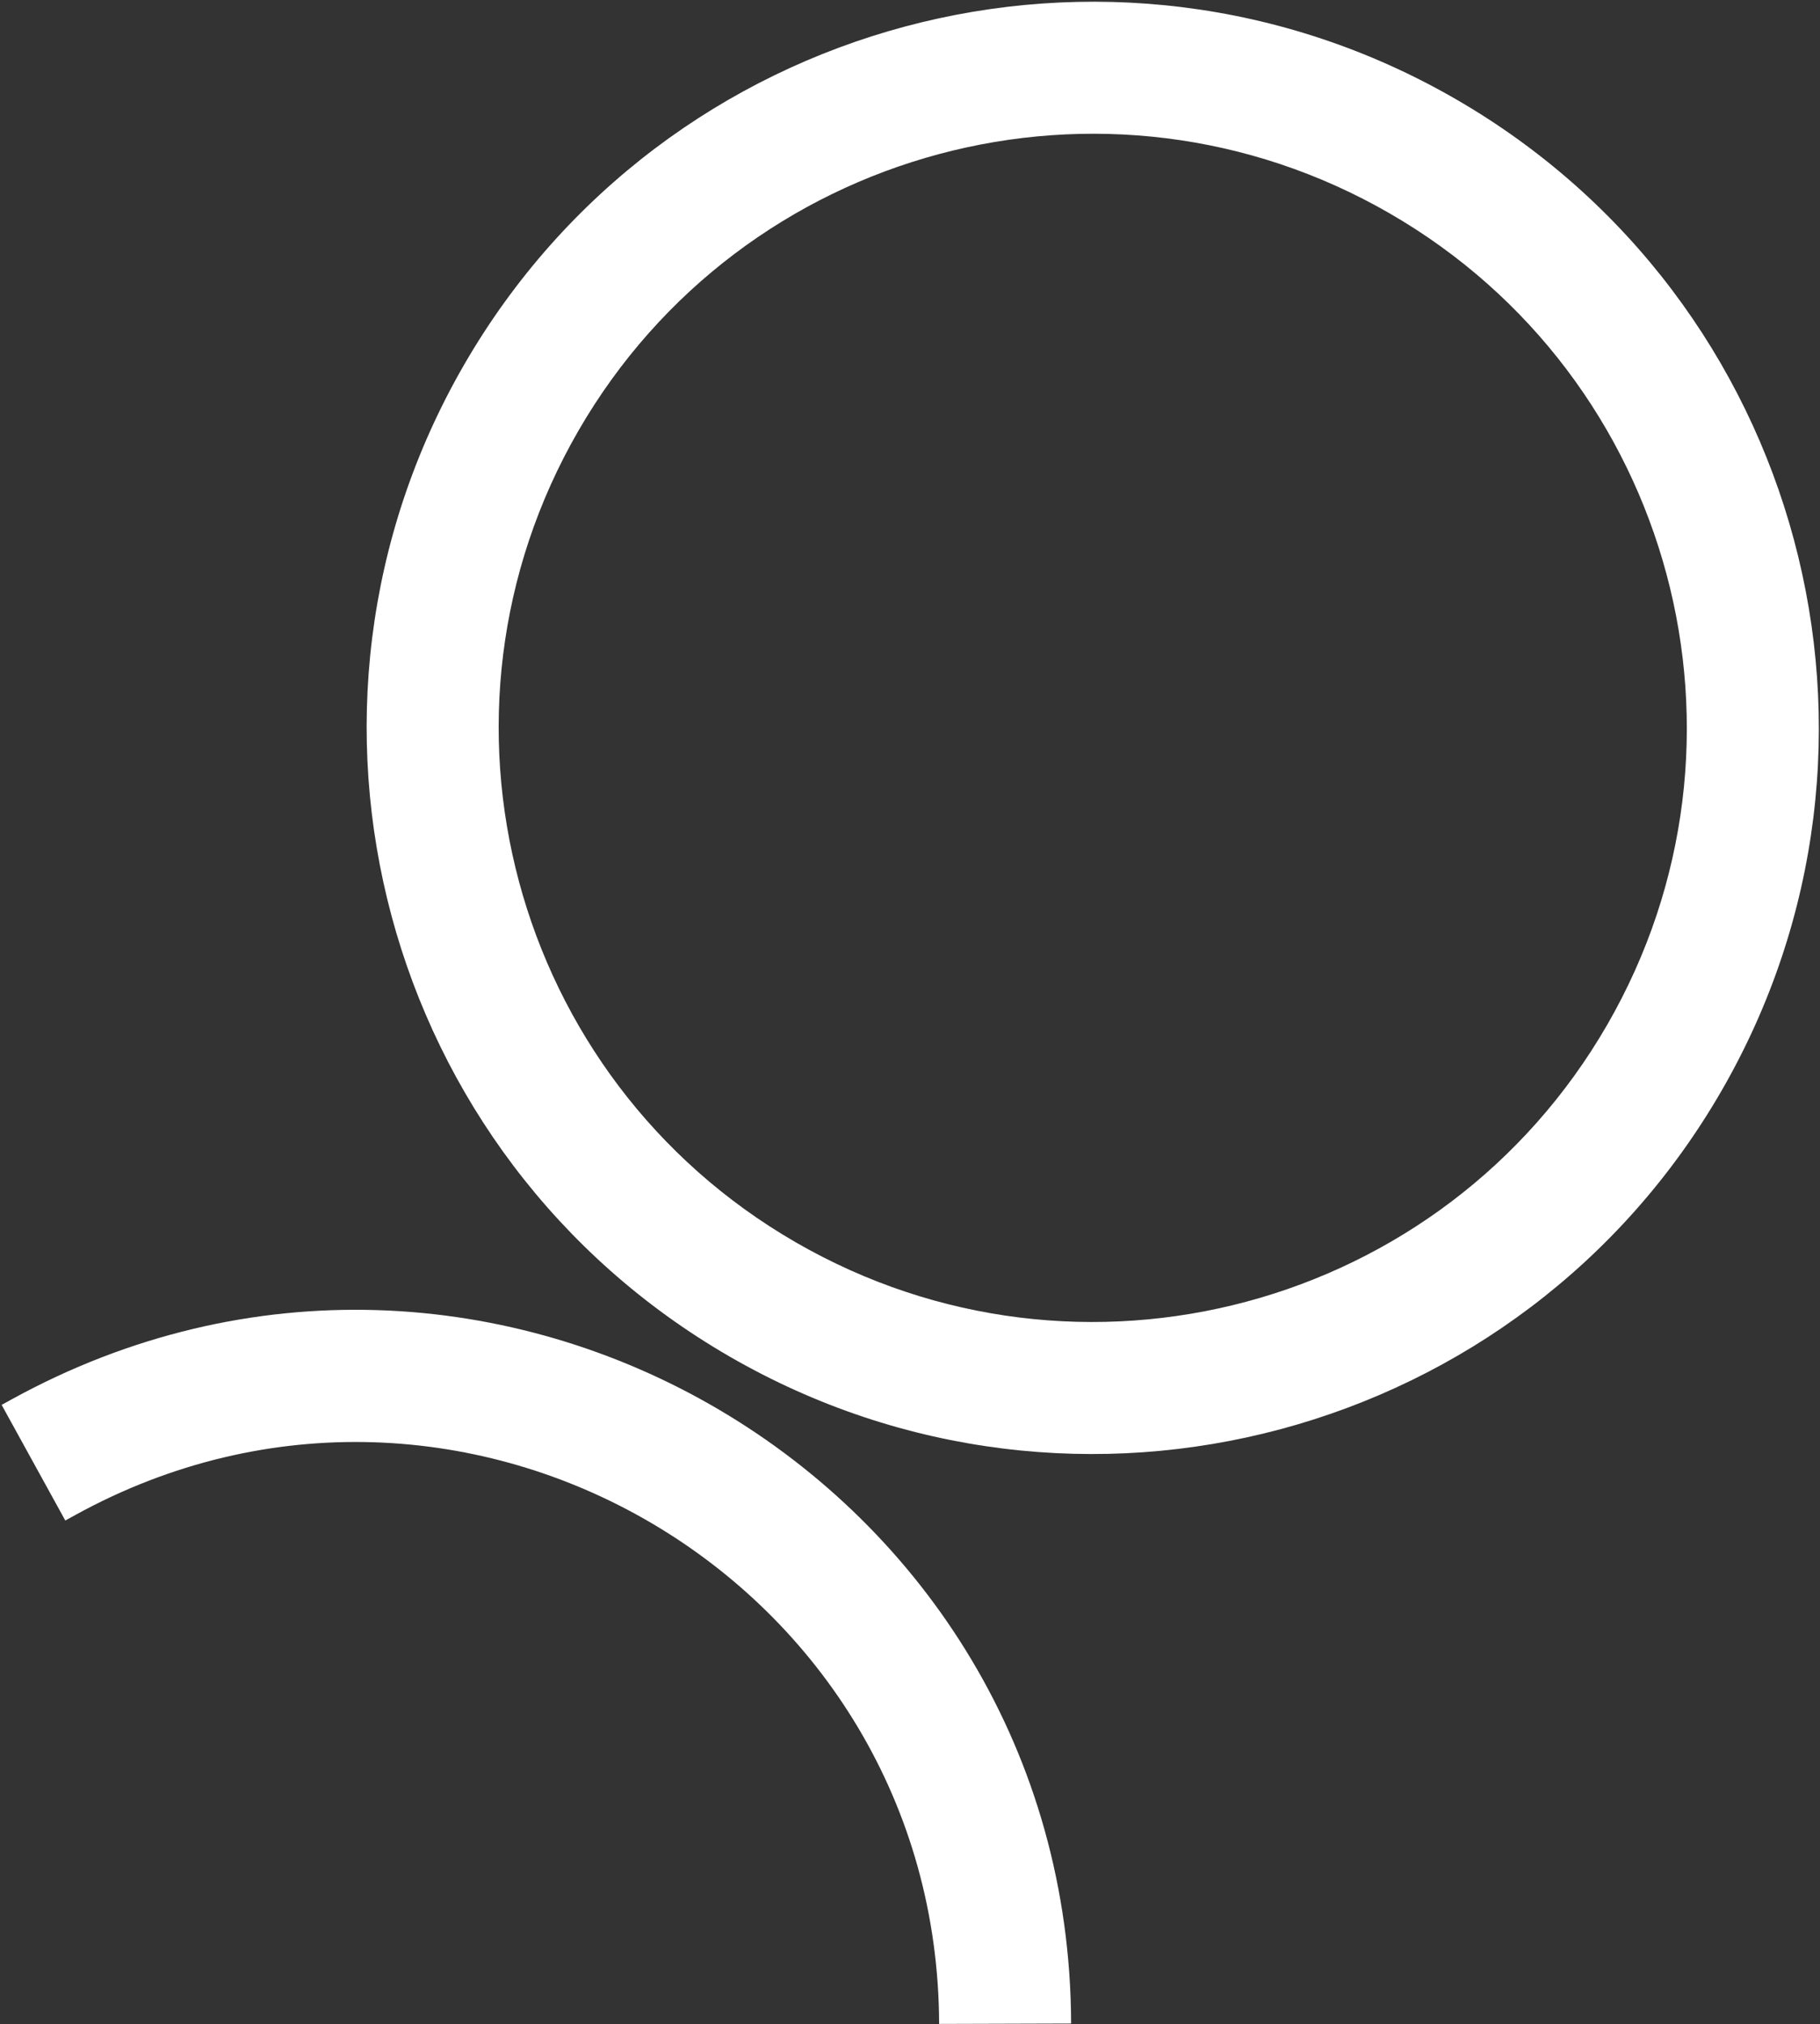
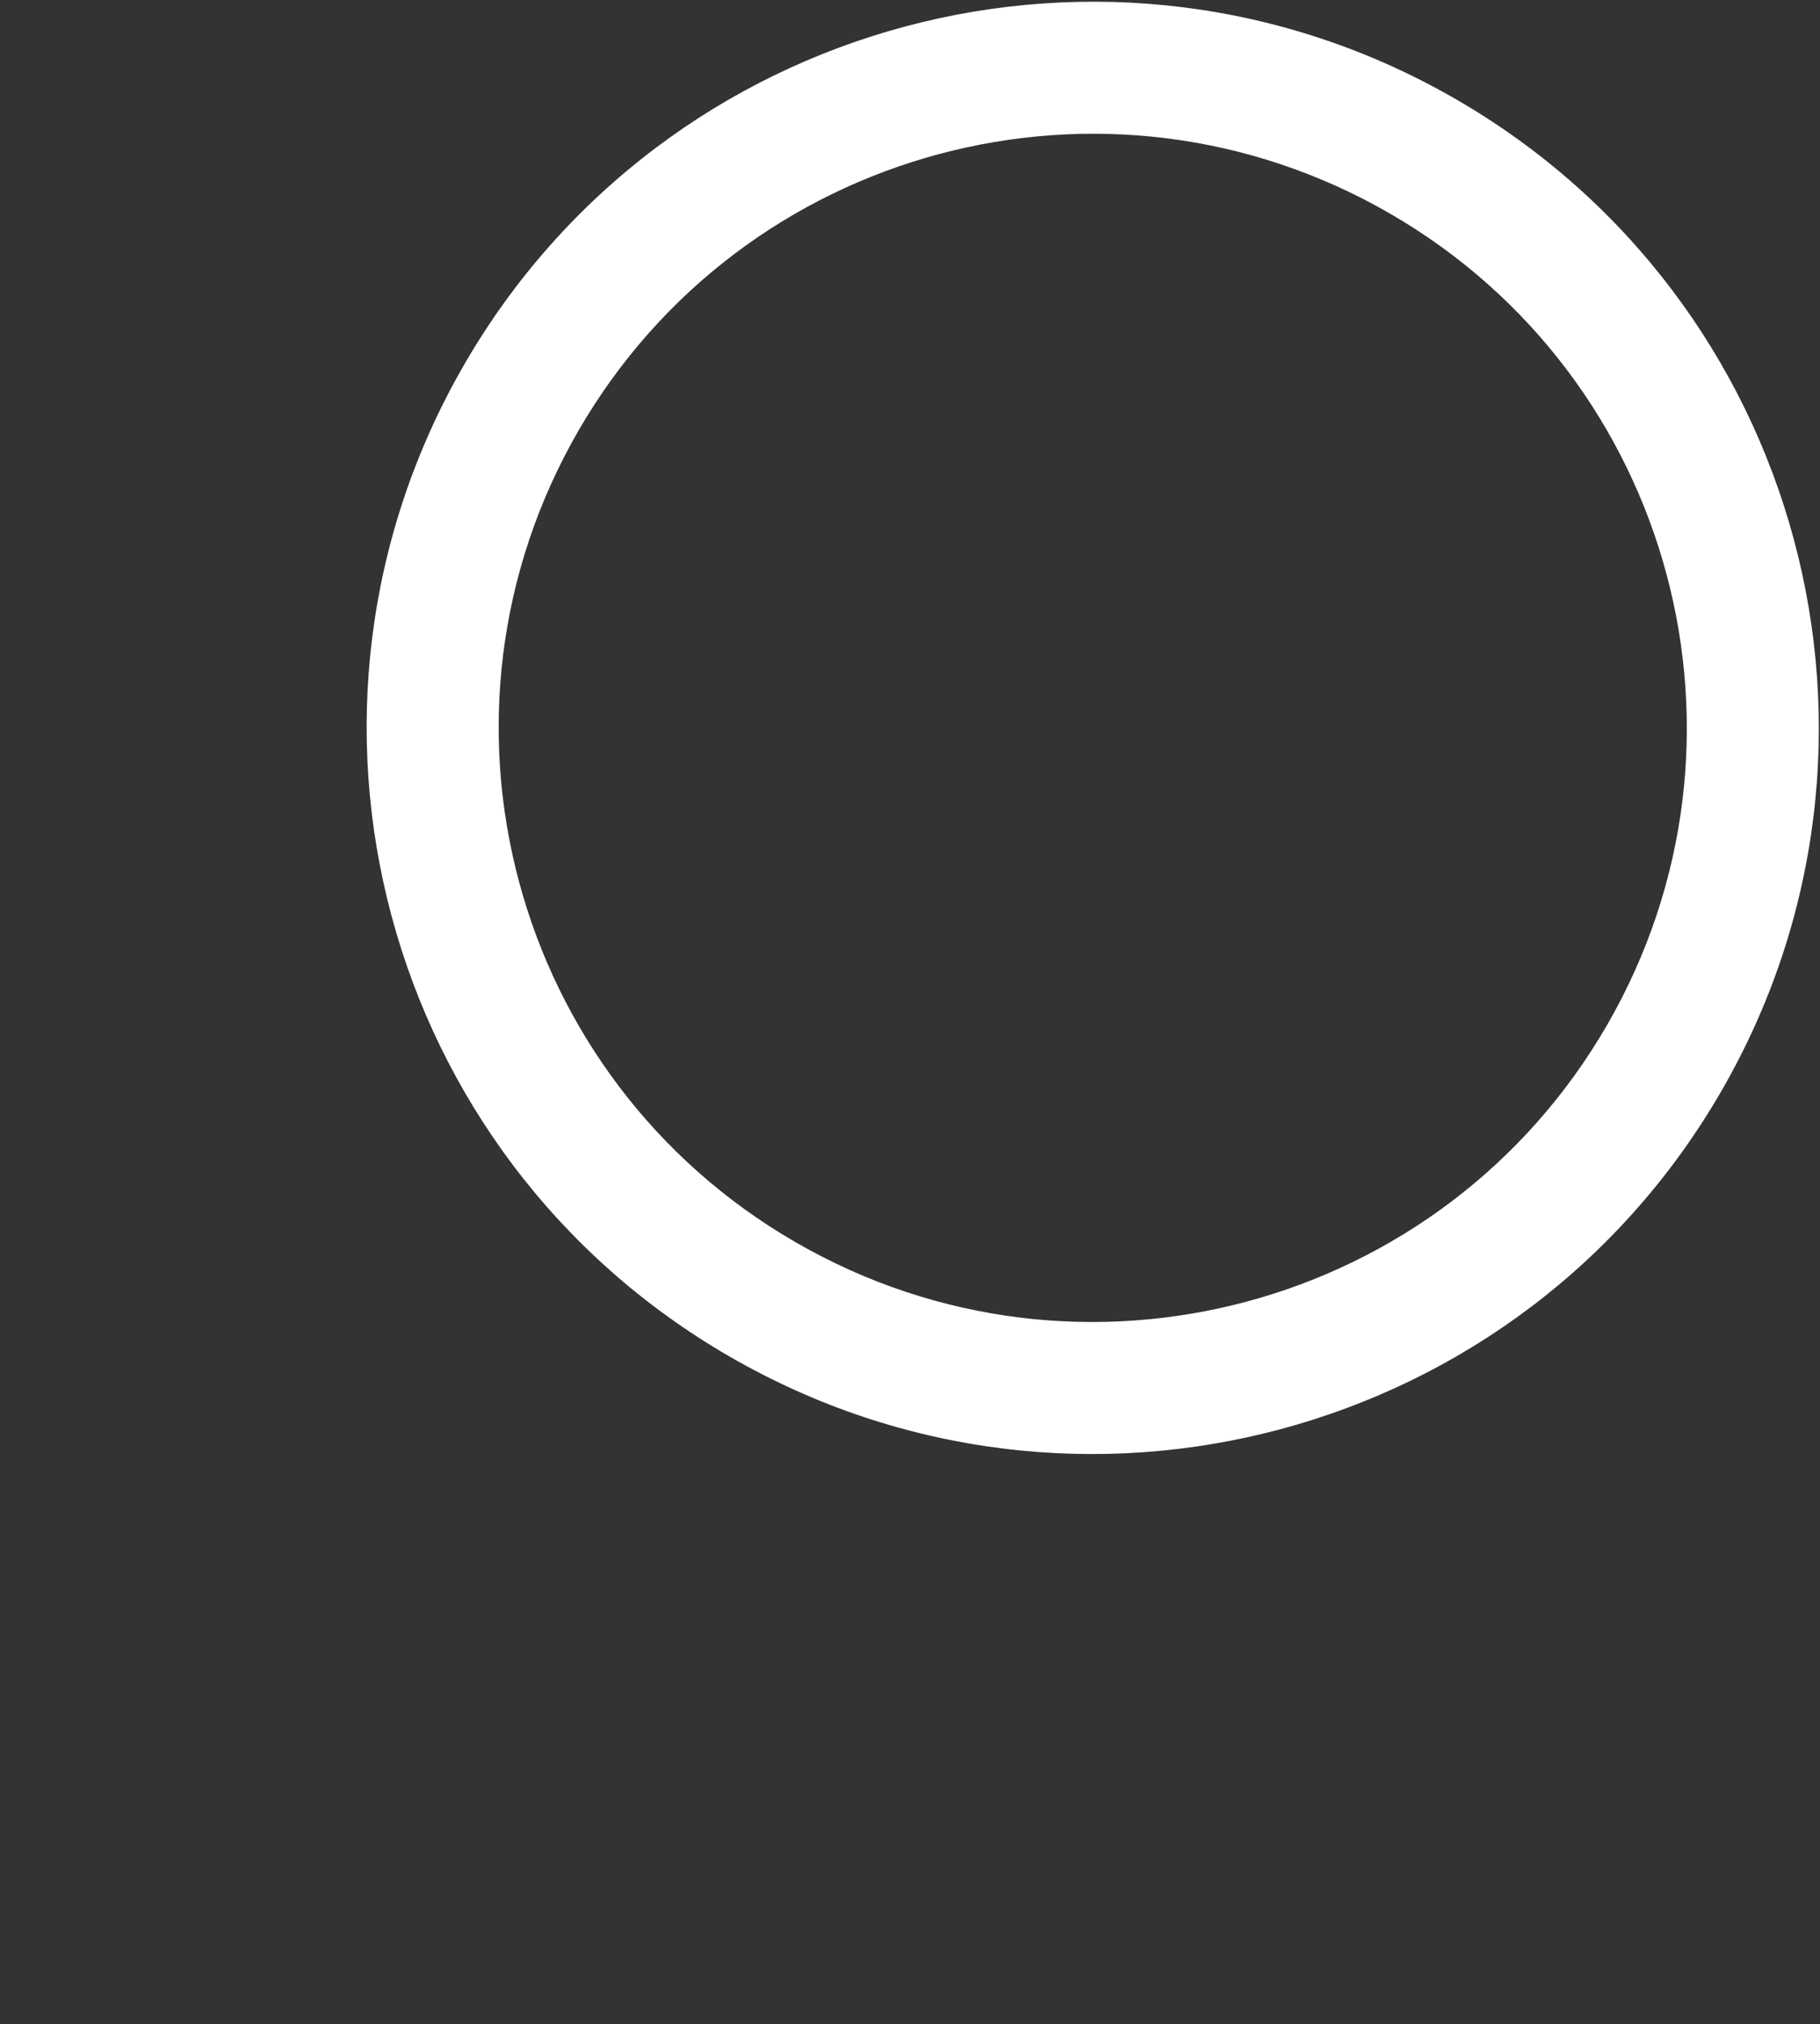
<svg xmlns="http://www.w3.org/2000/svg" width="669" height="744" viewBox="0 0 669 744" fill="none">
  <rect x="0" y="0" width="669" height="744" fill="#333333" stroke="none" />
  <path fill-rule="evenodd" clip-rule="evenodd" d="M632.782 400.963C559.091 528.599 395.884 572.331 268.248 498.64C140.612 424.949 96.88 261.742 170.571 134.106C244.262 6.469 407.469 -37.262 535.105 36.429C662.741 110.119 706.473 273.327 632.782 400.963ZM590.763 376.703C530.47 481.133 396.937 516.913 292.507 456.621C188.078 396.328 152.298 262.795 212.59 158.365C272.883 53.936 406.416 18.156 510.846 78.448C615.275 138.74 651.055 272.274 590.763 376.703Z" fill="white" />
-   <path d="M27.617 556.883C170.151 478.392 344.712 581.187 345.205 743.903L393.724 743.756C393.12 544.19 179.026 418.115 4.212 514.381L0.599 516.371L24.004 558.872L27.617 556.883Z" fill="white" />
</svg>